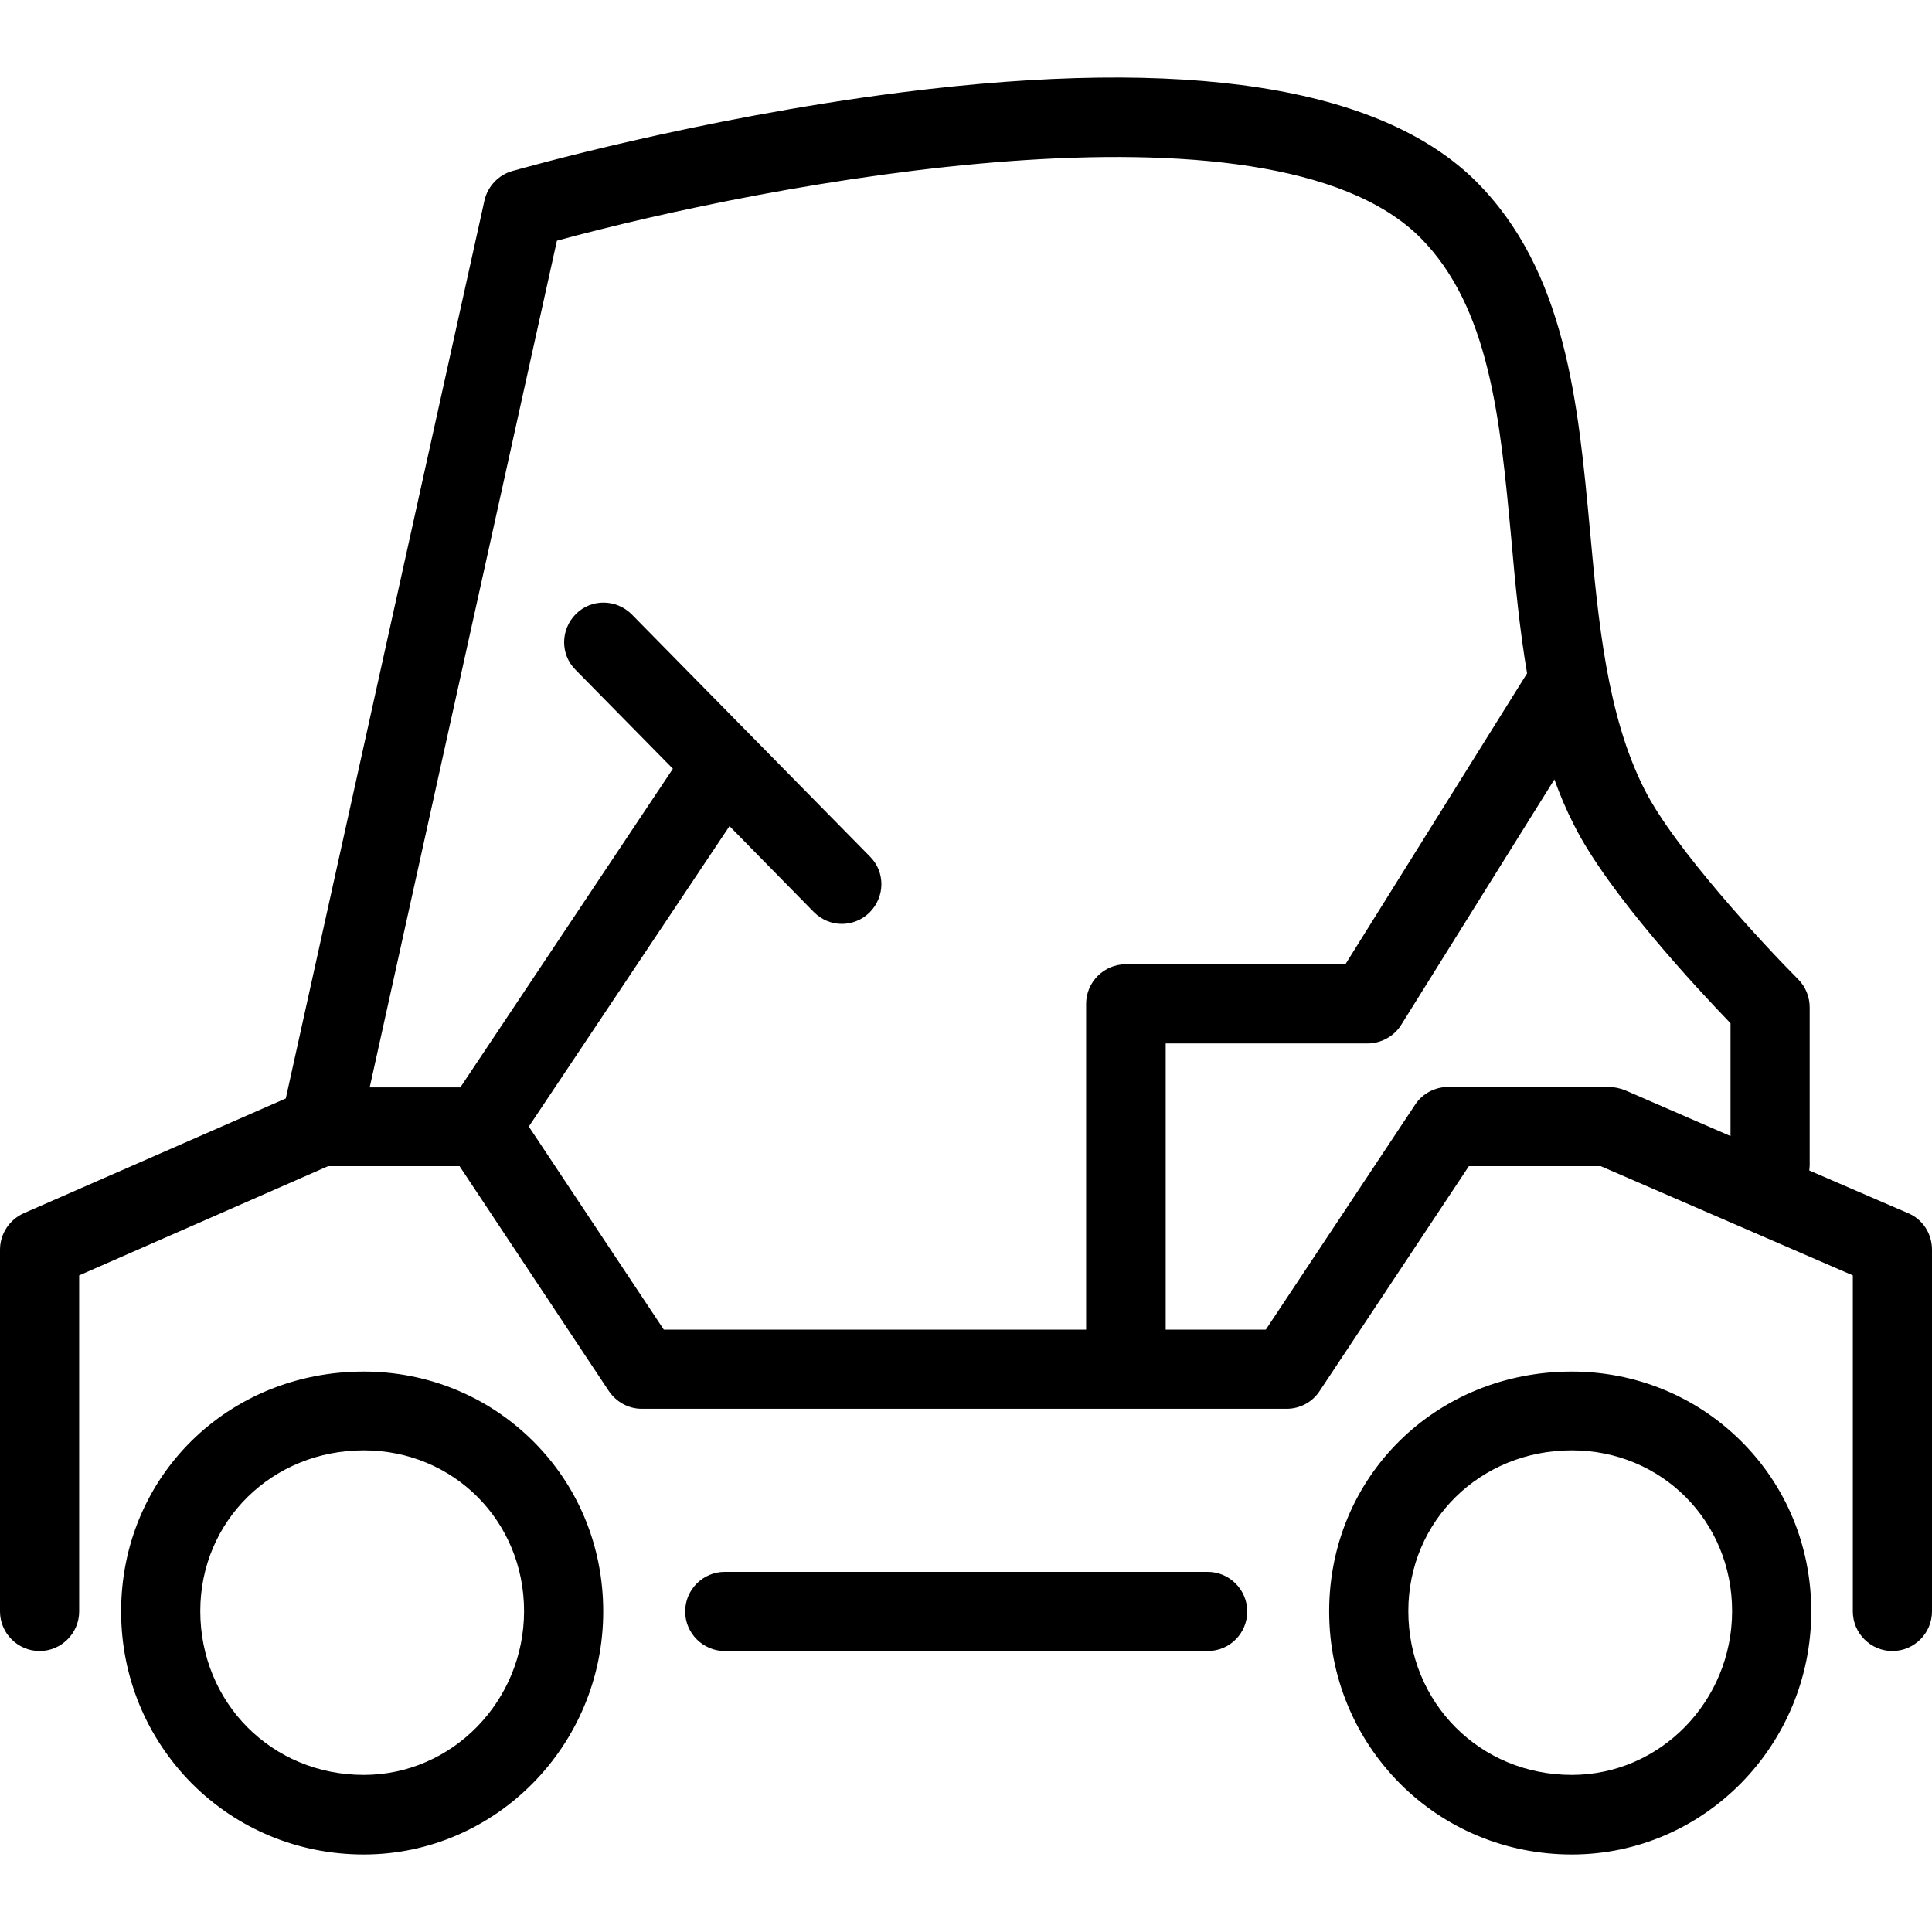
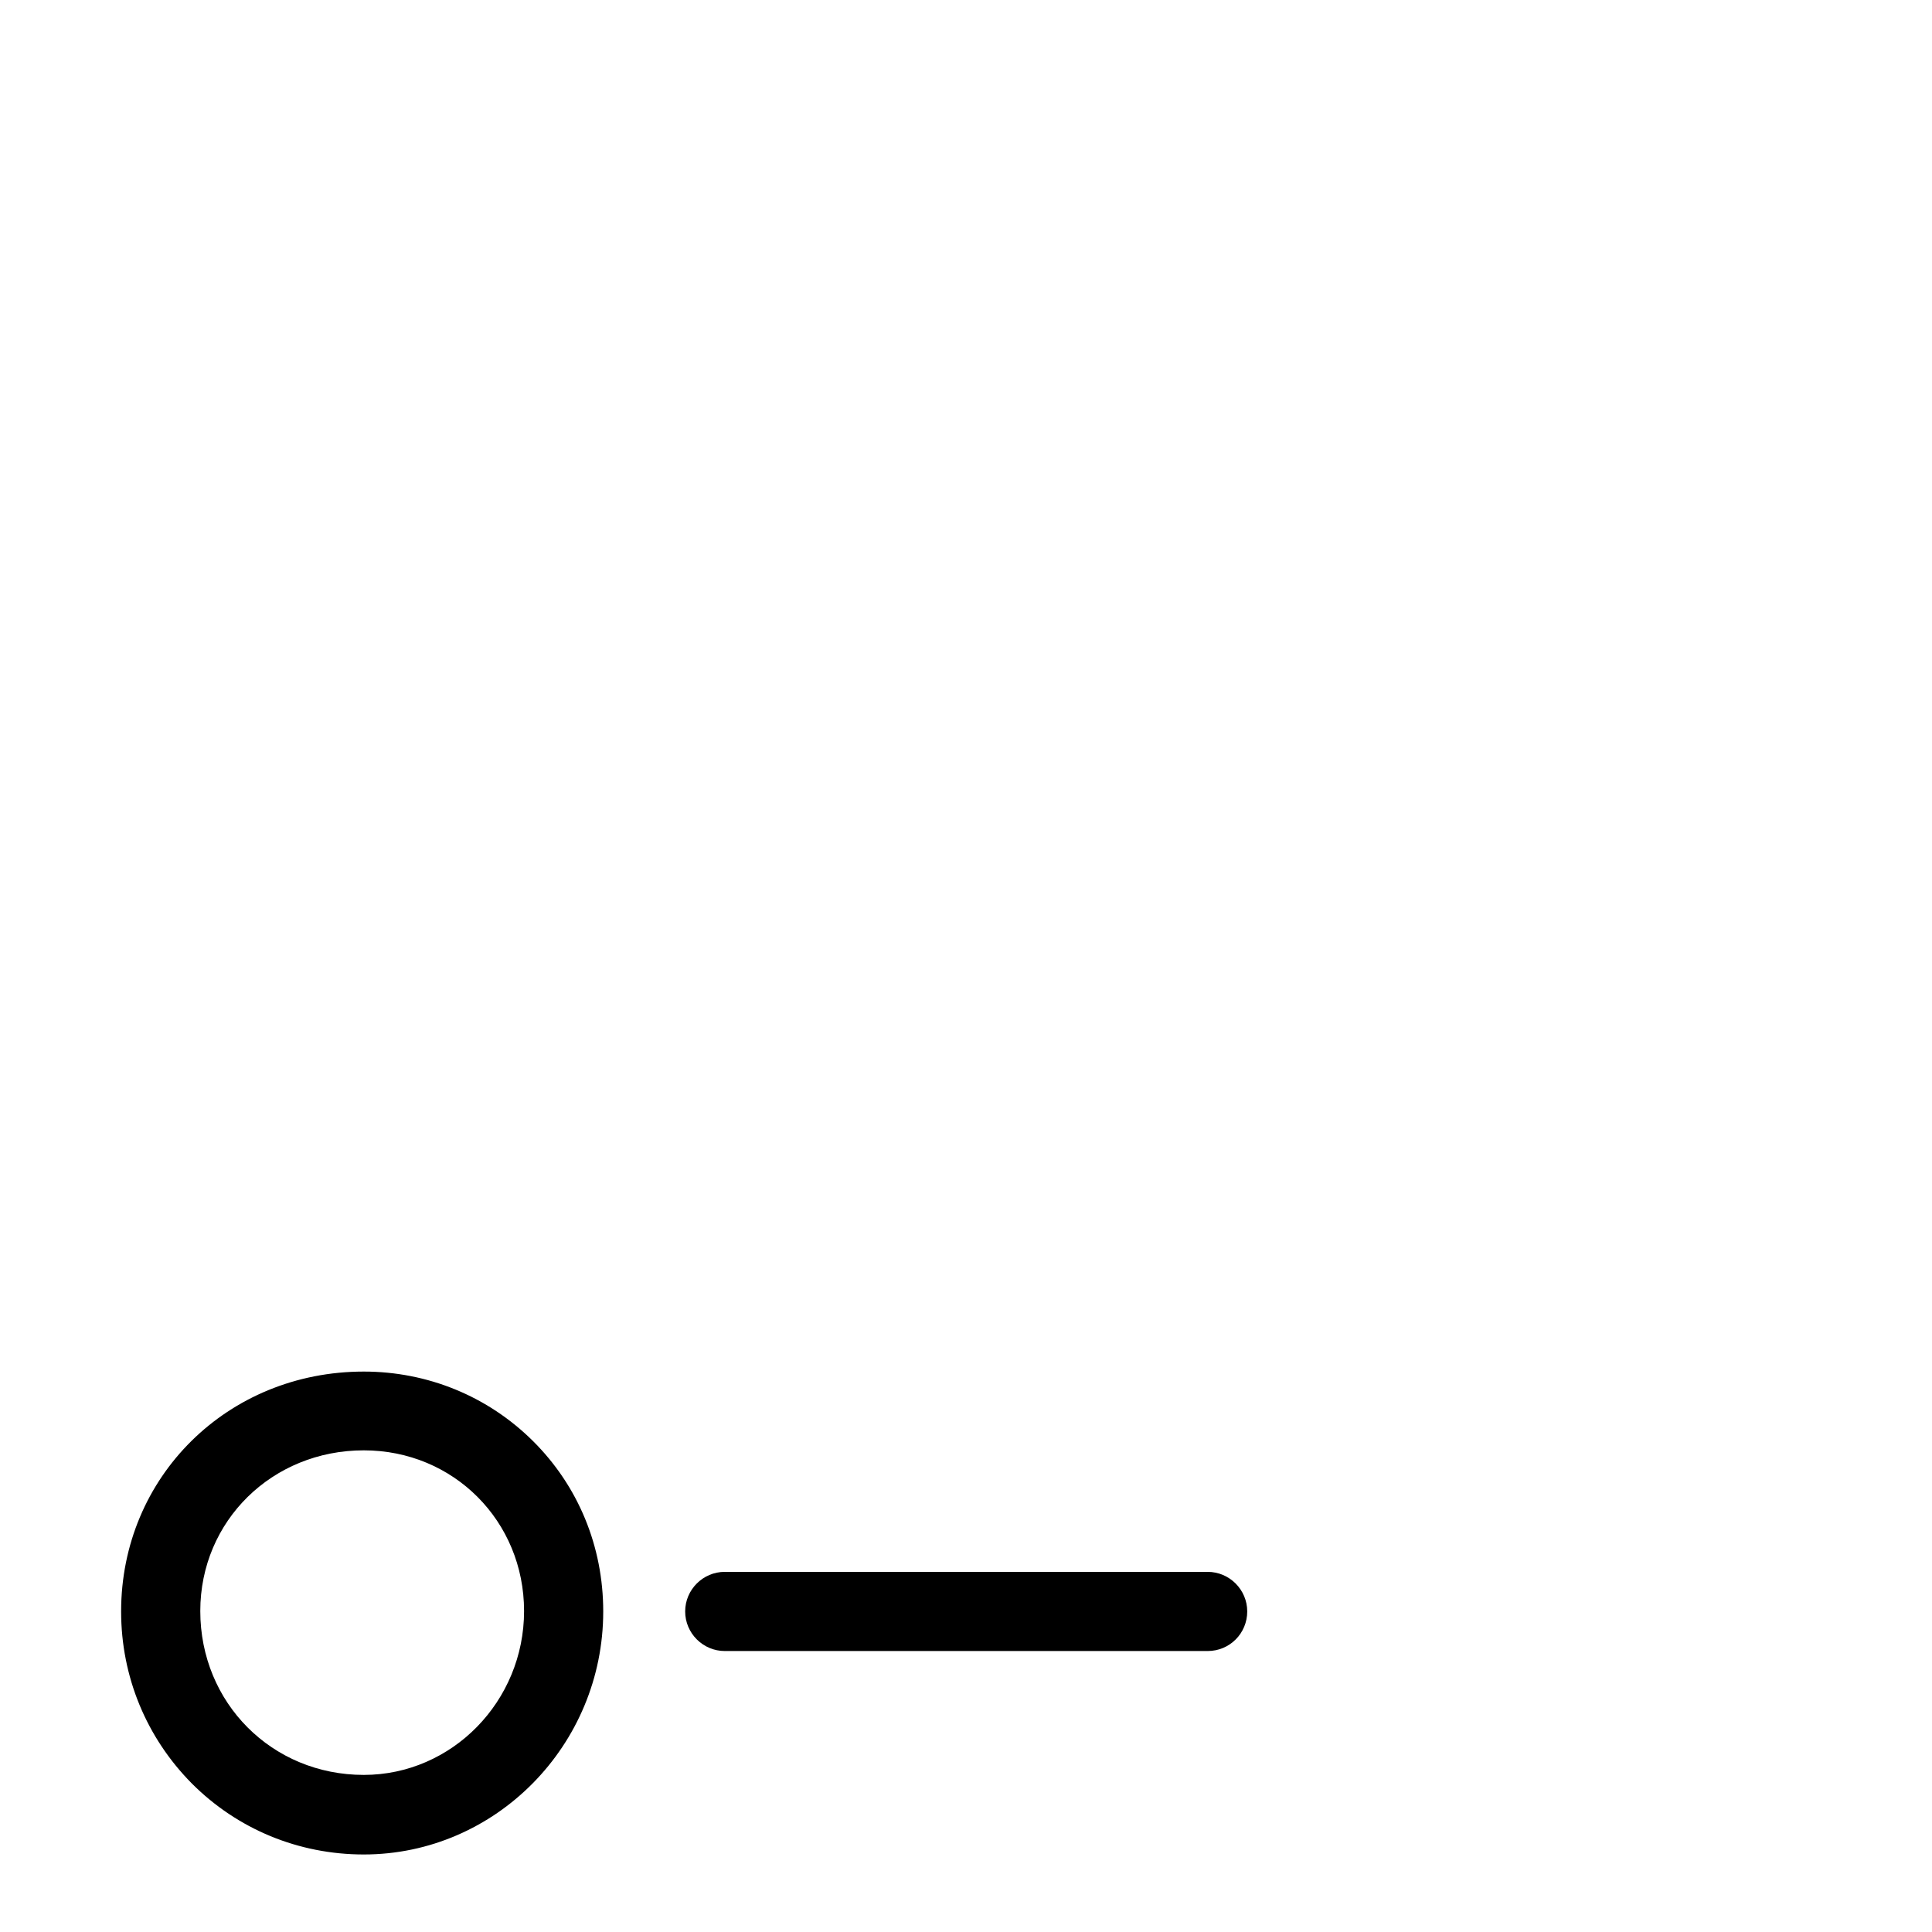
<svg xmlns="http://www.w3.org/2000/svg" id="Layer_1" x="0px" y="0px" viewBox="0 0 488.1 488.1" style="enable-background:new 0 0 488.1 488.1;" xml:space="preserve">
  <g transform="translate(0 -540.36)">
    <g>
      <g>
-         <path d="M482.1,846.874L482.1,846.874l-25-10.8c0-0.4,0.1-0.8,0.1-1.2v-40c0-2.6-1-5.2-2.9-7.1c-8.3-8.3-31.4-33.1-38.9-48.1     c-9.4-18.6-11.6-42.3-13.7-65.2c-3-32.2-6-65.6-28.9-88.4c-24.2-23.9-73-31.5-144.9-22.4c-52,6.6-96.6,19.4-98.5,19.9     c-3.5,1-6.2,3.9-7,7.4l-50.2,226.9l-66.2,29c-3.6,1.6-6,5.2-6,9.2v91.4c0,5.5,4.5,10,10,10s10-4.5,10-10v-84.9l62.9-27.6h33.2     l37.7,56.8c1.9,2.8,5,4.5,8.3,4.5h163c3.3,0,6.5-1.7,8.3-4.5l37.7-56.8h33.3l63.7,27.6v84.9c0,5.5,4.5,10,10,10s10-4.5,10-10     v-91.4C488.1,851.974,485.7,848.374,482.1,846.874z M274.4,793.974v82.3H167.7l-34.1-51.3l0,0l50.7-75.9l21.3,21.7     c2,2,4.5,3,7.1,3c2.5,0,5.1-1,7-2.9c3.9-3.9,4-10.2,0.1-14.1l-60.2-61.2c-3.9-3.9-10.2-4-14.1-0.1s-4,10.2-0.1,14.1l24.6,25     l-53.7,80.5H93.4l47.3-213.9c52.8-14.4,179.6-38.9,218-0.9c17.7,17.7,20.3,46.1,23.1,76.1c1,11.4,2.1,22.9,4,34.1l-45.9,73.5     h-55.5C278.9,783.974,274.4,788.474,274.4,793.974z M437.2,827.374l-26.7-11.6c-1.3-0.5-2.7-0.8-4-0.8v0h-40.7     c-3.3,0-6.5,1.7-8.3,4.5l-37.7,56.8h-25.3v-72.3h51c3.4,0,6.7-1.8,8.5-4.7l38.7-62c1.4,3.9,3,7.7,4.9,11.4     c8.6,17.3,31.5,41.8,39.6,50.2V827.374z" />
        <path d="M305.1,937.474h-122c-5.5,0-10,4.5-10,10s4.5,10,10,10h122c5.6,0,10-4.5,10-10S310.6,937.474,305.1,937.474z" />
        <path d="M91.9,886.874c-34.4,0-61.3,26.6-61.3,60.6c0,16.5,6.4,31.9,17.9,43.5c11.5,11.5,26.9,17.9,43.4,17.9v0     c33.3,0,60.5-27.6,60.5-61.4c0-16.4-6.3-31.7-17.8-43.1C123.2,893.074,108,886.874,91.9,886.874z M91.9,988.773     c-23.2,0-41.3-18.2-41.3-41.4c0-22.8,18.2-40.6,41.3-40.6c22.7,0,40.5,17.9,40.5,40.6C132.4,970.174,114.2,988.773,91.9,988.773z     " />
-         <path d="M397.1,886.874c-34.4,0-61.3,26.6-61.3,60.6c0,16.5,6.4,31.9,17.9,43.5c11.5,11.5,26.9,17.9,43.4,17.9v0     c33.4,0,60.5-27.6,60.5-61.4c0-16.4-6.3-31.7-17.8-43.1C428.4,893.074,413.2,886.874,397.1,886.874z M397.1,988.773     c-23.2,0-41.3-18.2-41.3-41.4c0-22.8,18.2-40.6,41.3-40.6c22.7,0,40.5,17.9,40.5,40.6C437.6,970.174,419.4,988.773,397.1,988.773     z" />
      </g>
    </g>
  </g>
  <g>
</g>
  <g>
</g>
  <g>
</g>
  <g>
</g>
  <g>
</g>
  <g>
</g>
  <g>
</g>
  <g>
</g>
  <g>
</g>
  <g>
</g>
  <g>
</g>
  <g>
</g>
  <g>
</g>
  <g>
</g>
  <g>
</g>
</svg>